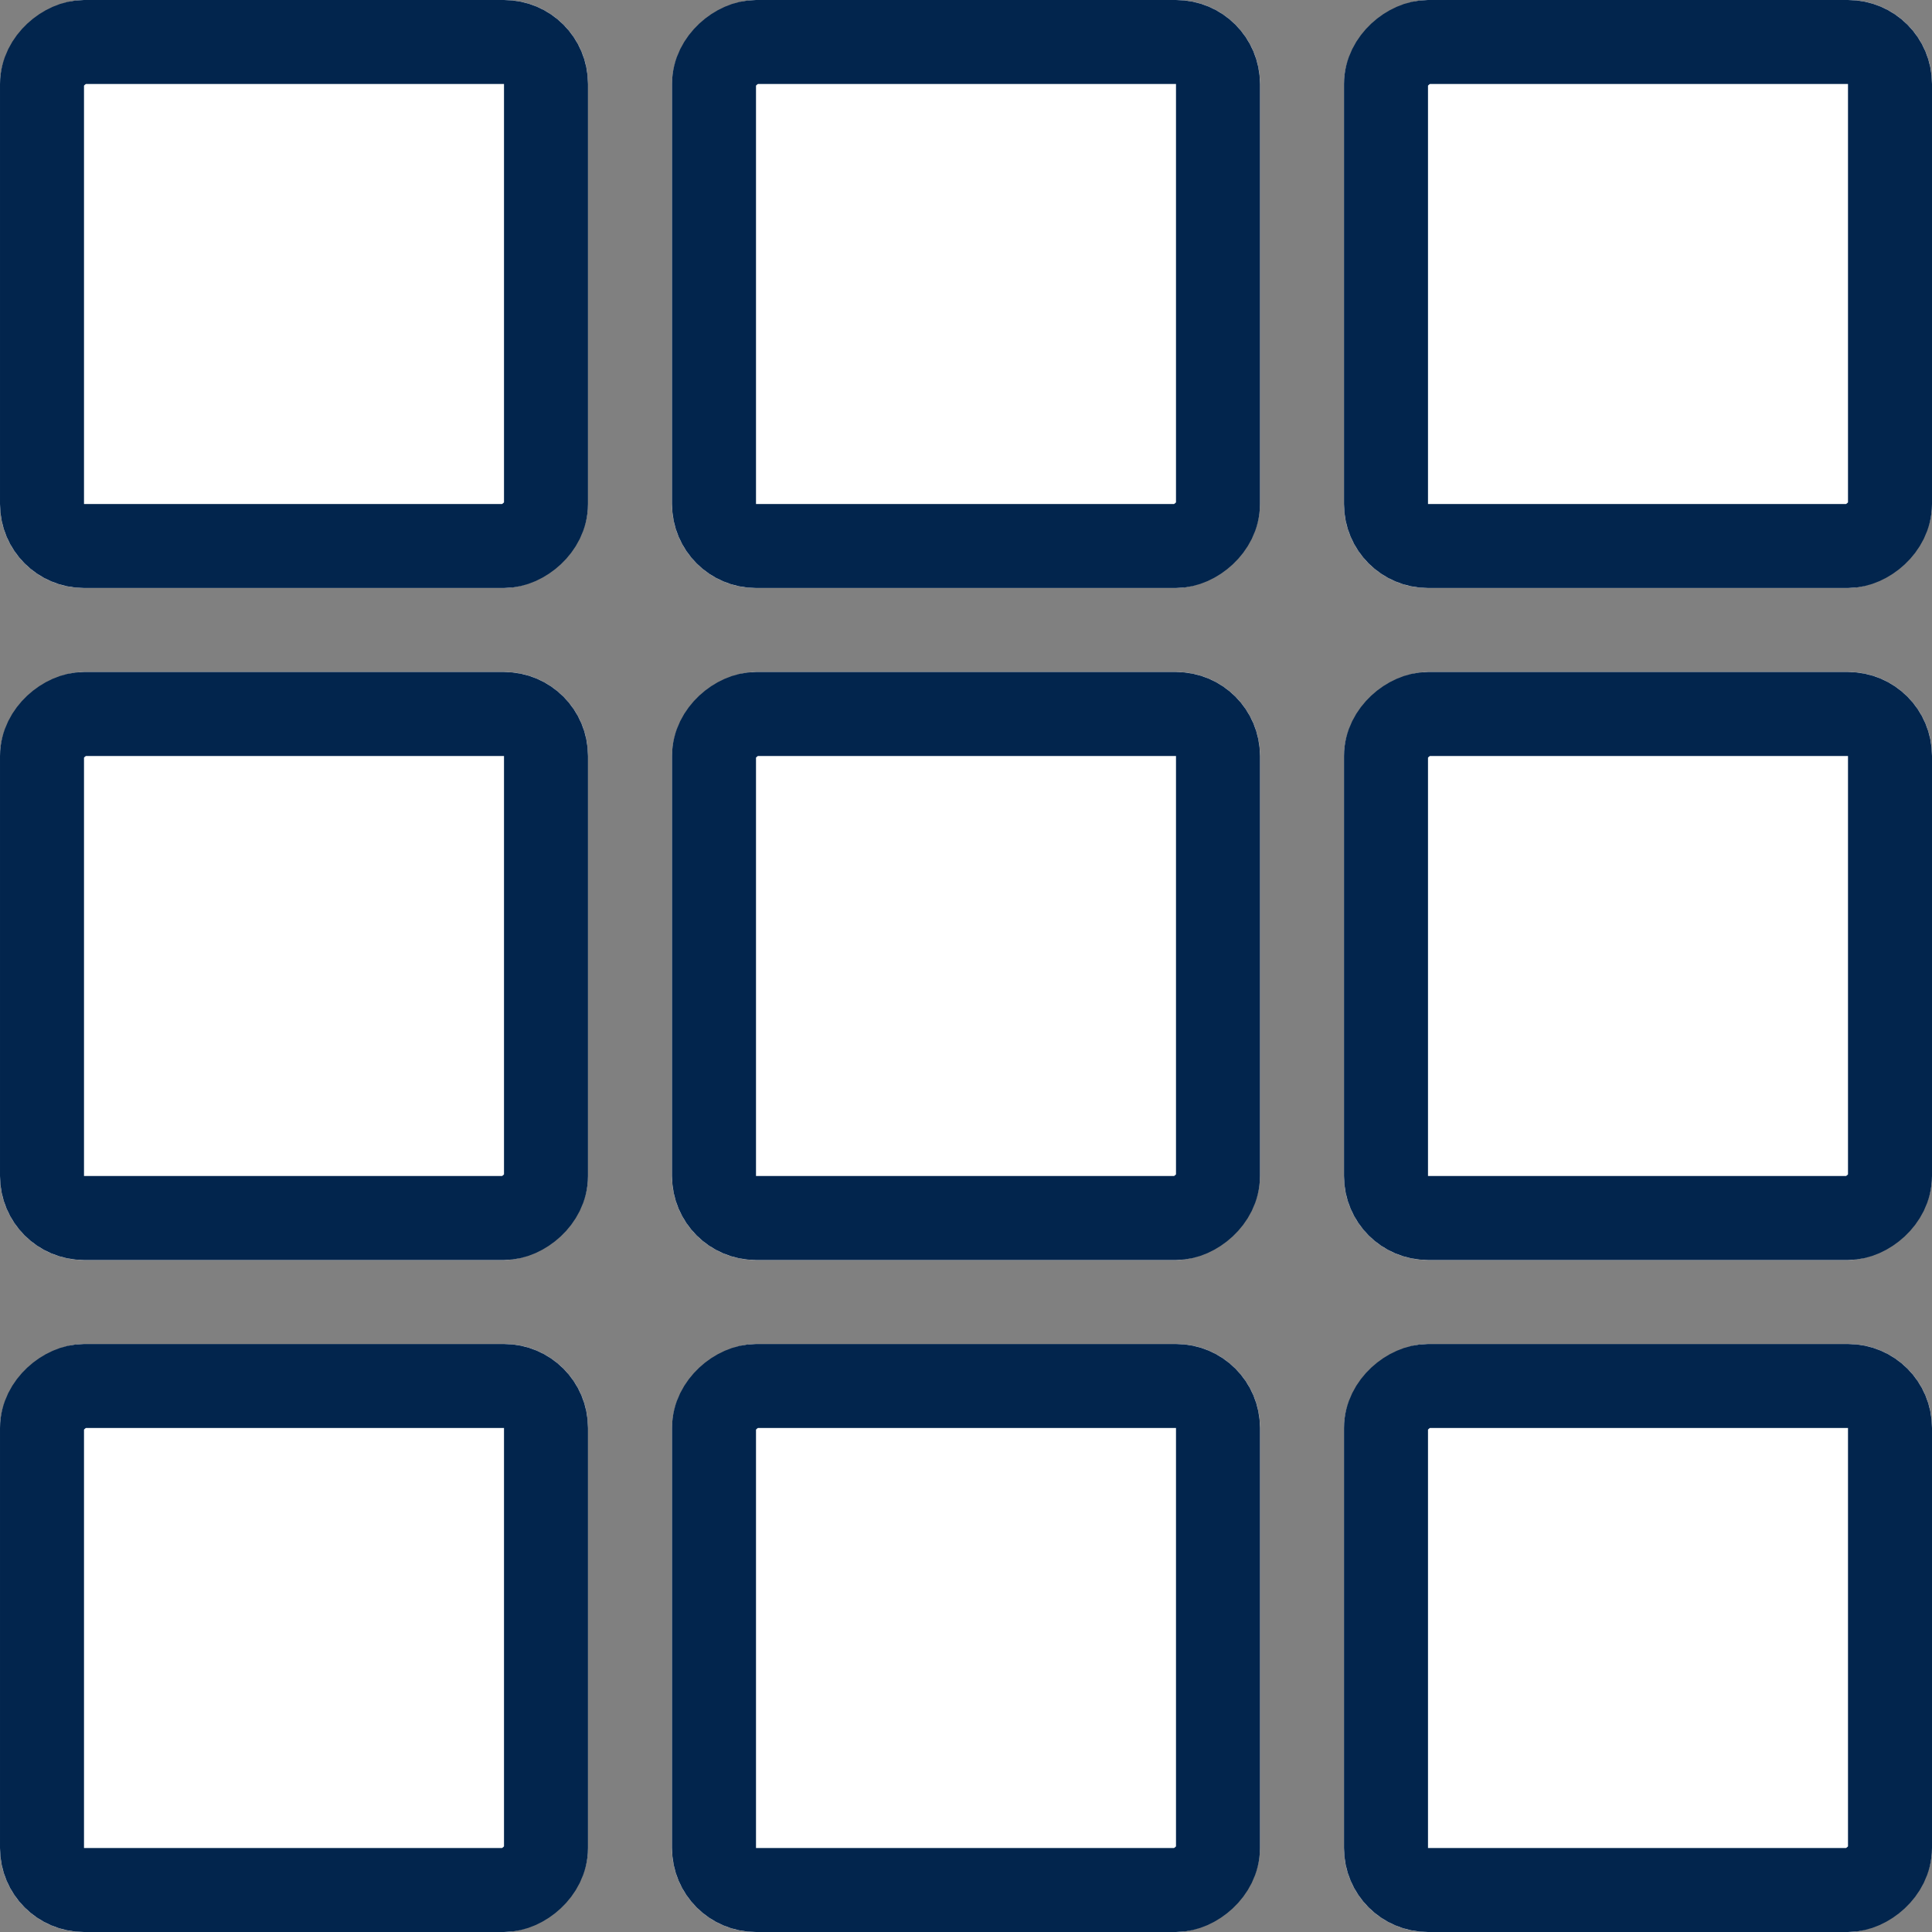
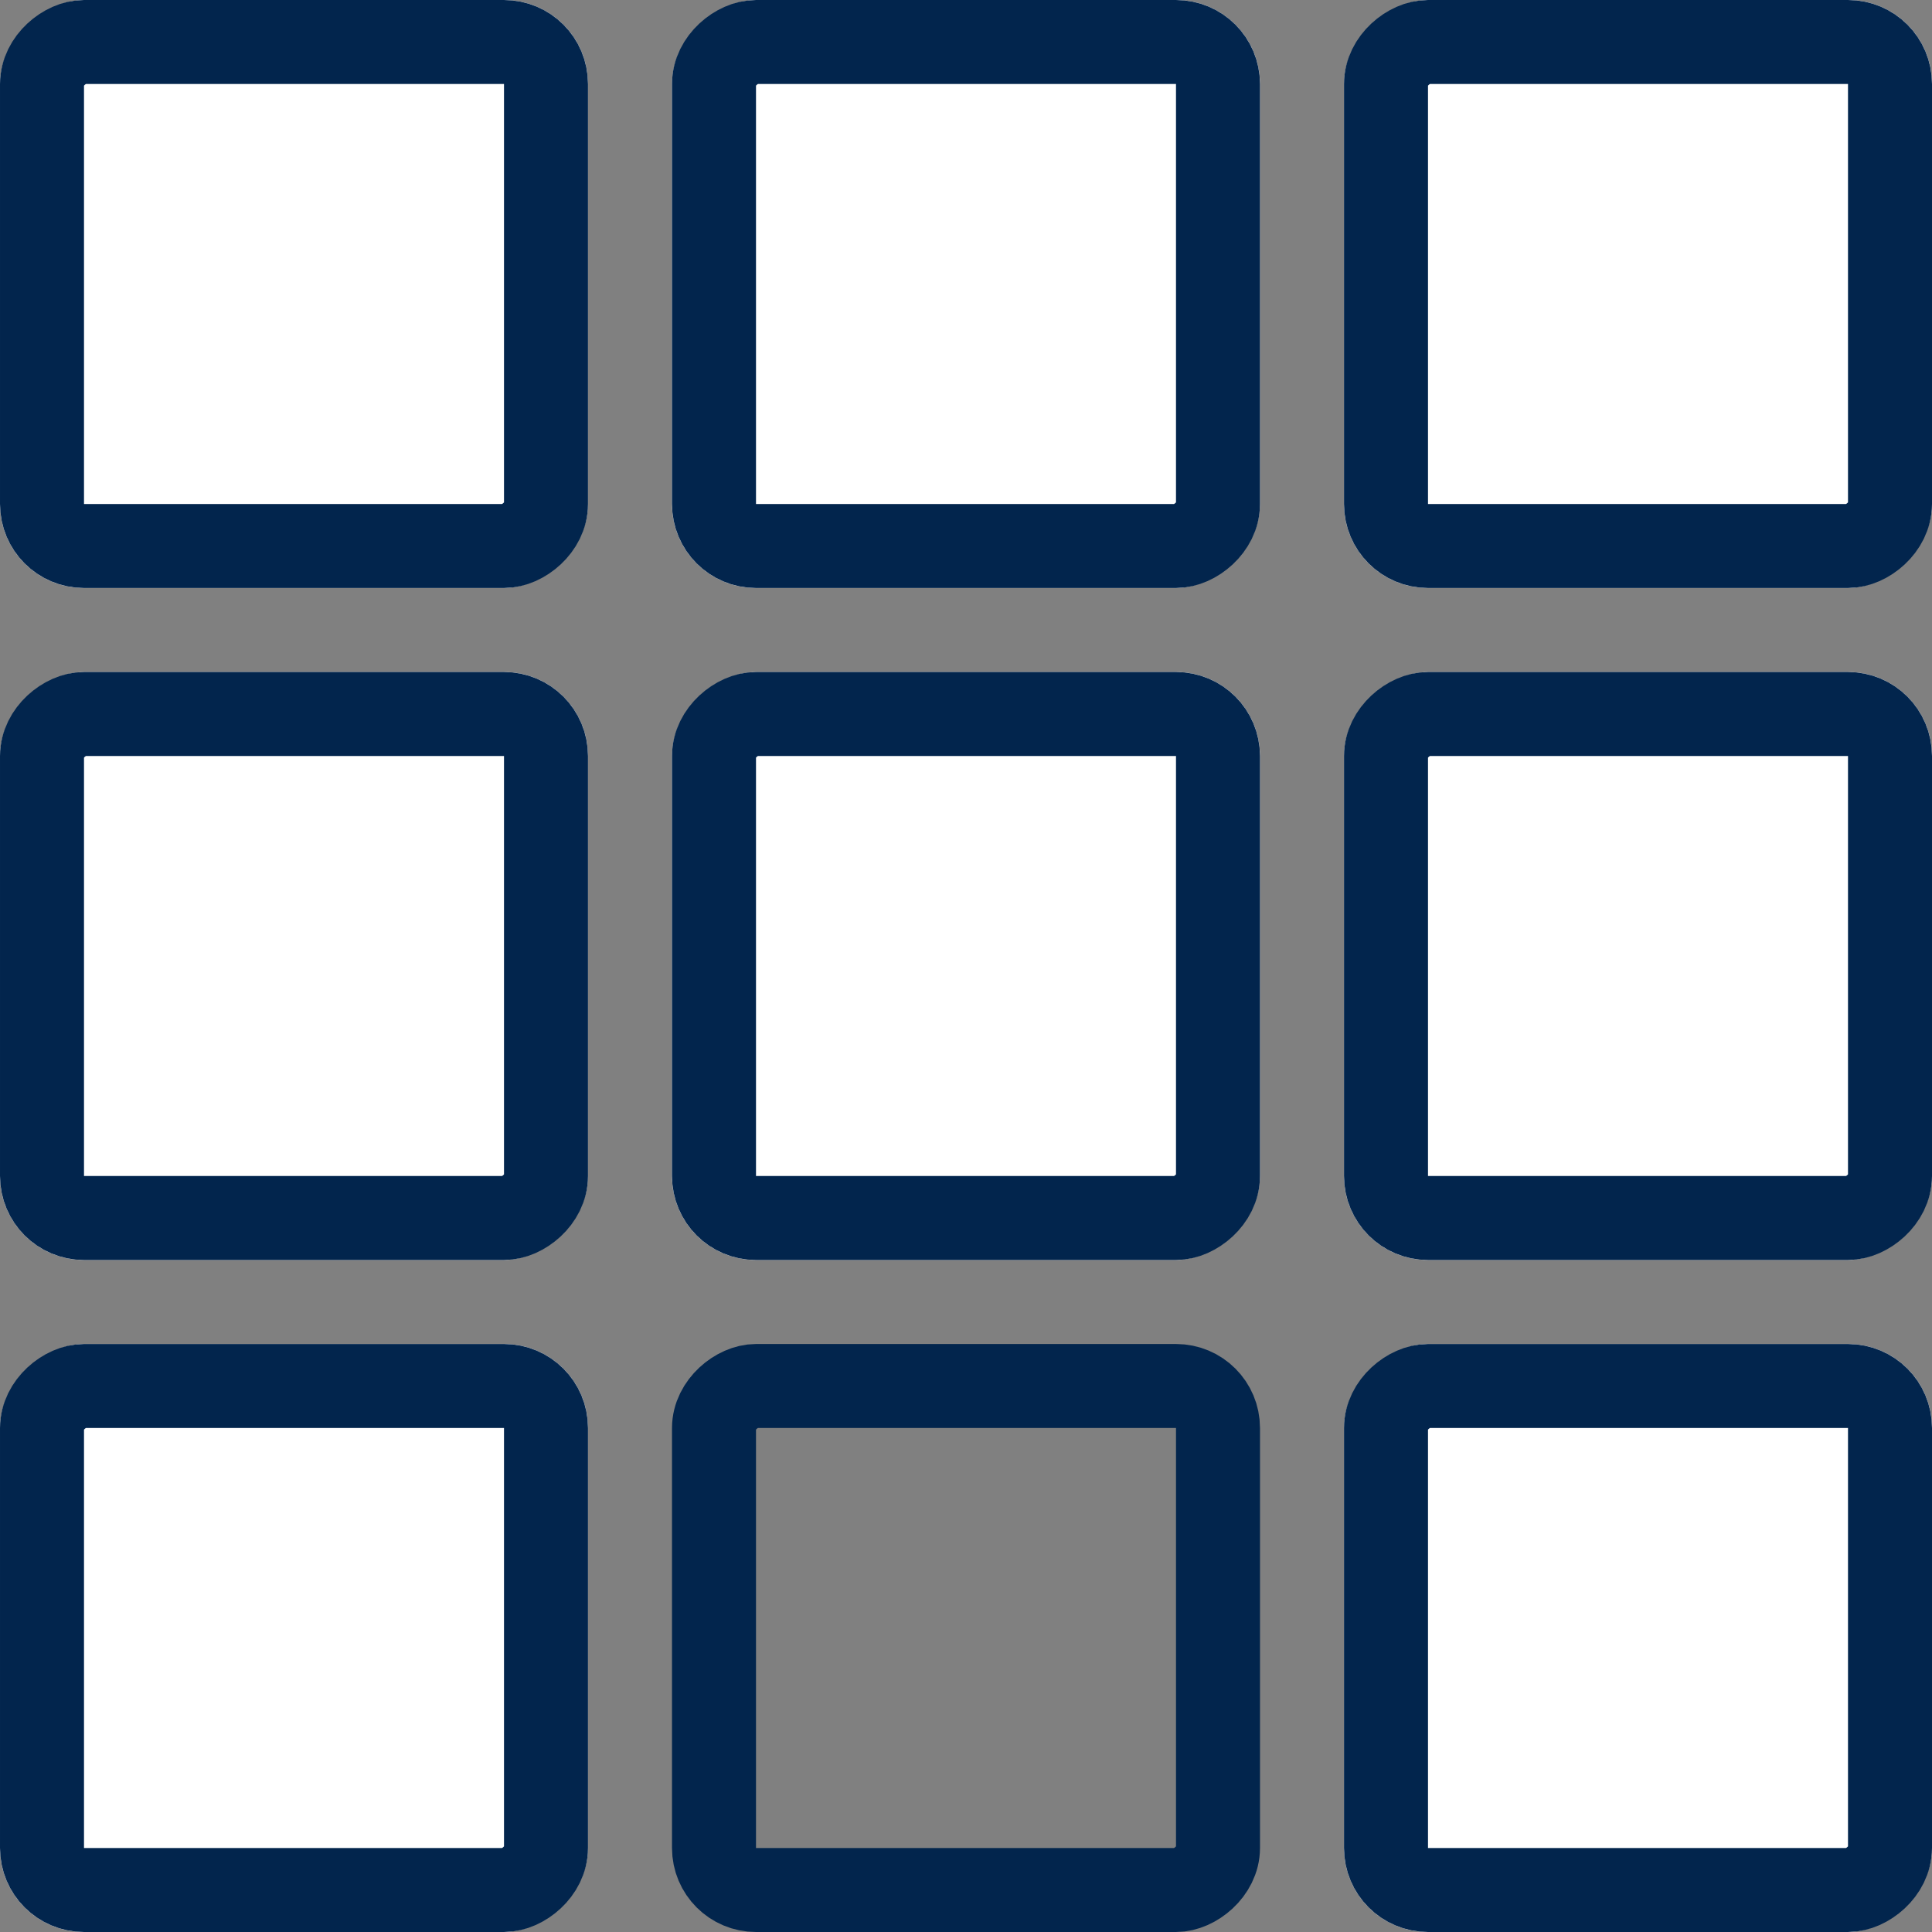
<svg xmlns="http://www.w3.org/2000/svg" width="23" height="23" viewBox="0 0 23 23">
  <rect x="0" y="0" width="23" height="23" fill="#808080" stroke="none" />
  <defs>
    <style>.cls-3{fill:none}</style>
  </defs>
  <g id="Group_8342" transform="translate(-24 -3723)" fill="#fff" stroke="#02254d">
    <g id="Rectangle_5415" transform="rotate(90 -1846 1877)">
      <rect width="7" height="7" rx="1" stroke="none" />
      <rect x=".5" y=".5" width="6" height="6" rx=".5" fill="none" />
    </g>
    <g id="Rectangle_5416" transform="rotate(90 -1842 1881)">
      <rect width="7" height="7" rx="1" stroke="none" />
      <rect x=".5" y=".5" width="6" height="6" rx=".5" fill="none" />
    </g>
    <g id="Rectangle_5417" transform="rotate(90 -1838 1885)">
      <rect width="7" height="7" rx="1" stroke="none" />
      <rect x=".5" y=".5" width="6" height="6" rx=".5" fill="none" />
    </g>
    <g id="Rectangle_5418" transform="rotate(90 -1850 1881)">
      <rect width="7" height="7" rx="1" stroke="none" />
      <rect x=".5" y=".5" width="6" height="6" rx=".5" fill="none" />
    </g>
    <g id="Rectangle_5419" transform="rotate(90 -1846 1885)">
      <rect width="7" height="7" rx="1" stroke="none" />
      <rect x=".5" y=".5" width="6" height="6" rx=".5" fill="none" />
    </g>
    <g id="Rectangle_5420" transform="rotate(90 -1842 1889)">
      <rect width="7" height="7" rx="1" stroke="none" />
      <rect x=".5" y=".5" width="6" height="6" rx=".5" fill="none" />
    </g>
    <g id="Rectangle_5421" transform="rotate(90 -1854 1885)">
      <rect width="7" height="7" rx="1" stroke="none" />
      <rect x=".5" y=".5" width="6" height="6" rx=".5" fill="none" />
    </g>
    <g id="Rectangle_5422" transform="rotate(90 -1850 1889)">
-       <rect width="7" height="7" rx="1" stroke="none" />
      <rect x=".5" y=".5" width="6" height="6" rx=".5" fill="none" />
    </g>
    <g id="Rectangle_5423" transform="rotate(90 -1846 1893)">
      <rect width="7" height="7" rx="1" stroke="none" />
      <rect x=".5" y=".5" width="6" height="6" rx=".5" fill="none" />
    </g>
  </g>
</svg>